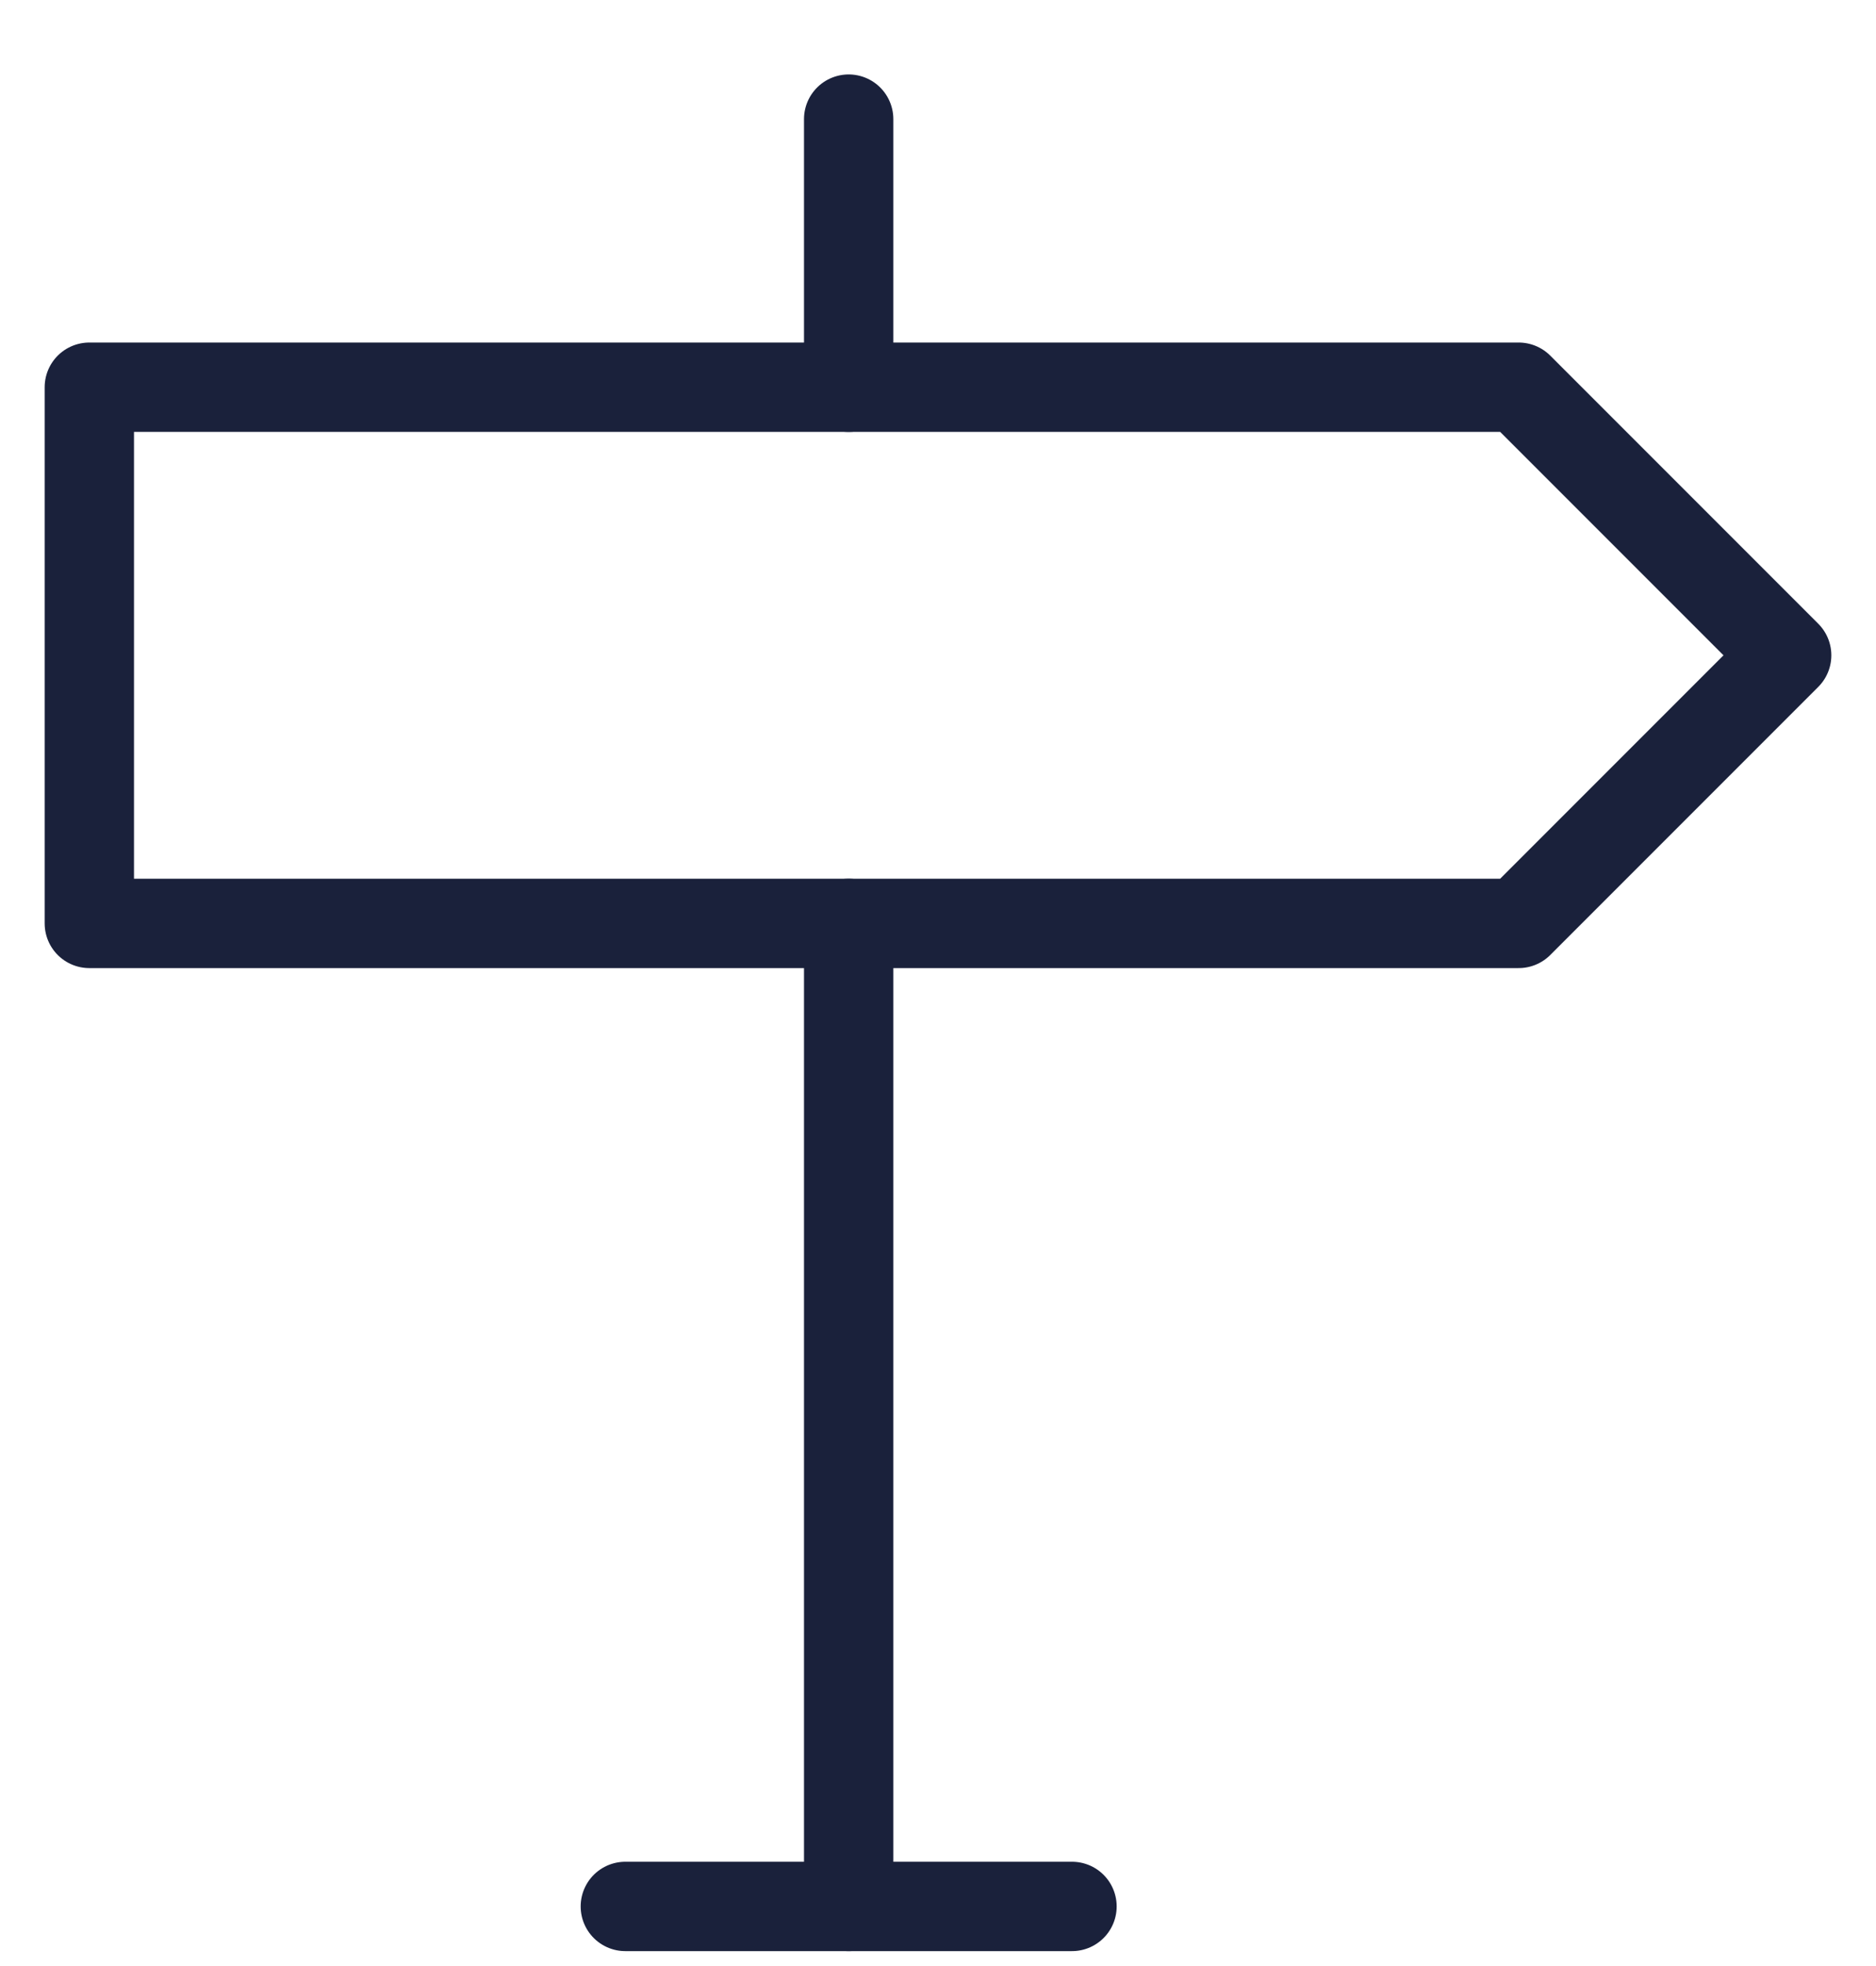
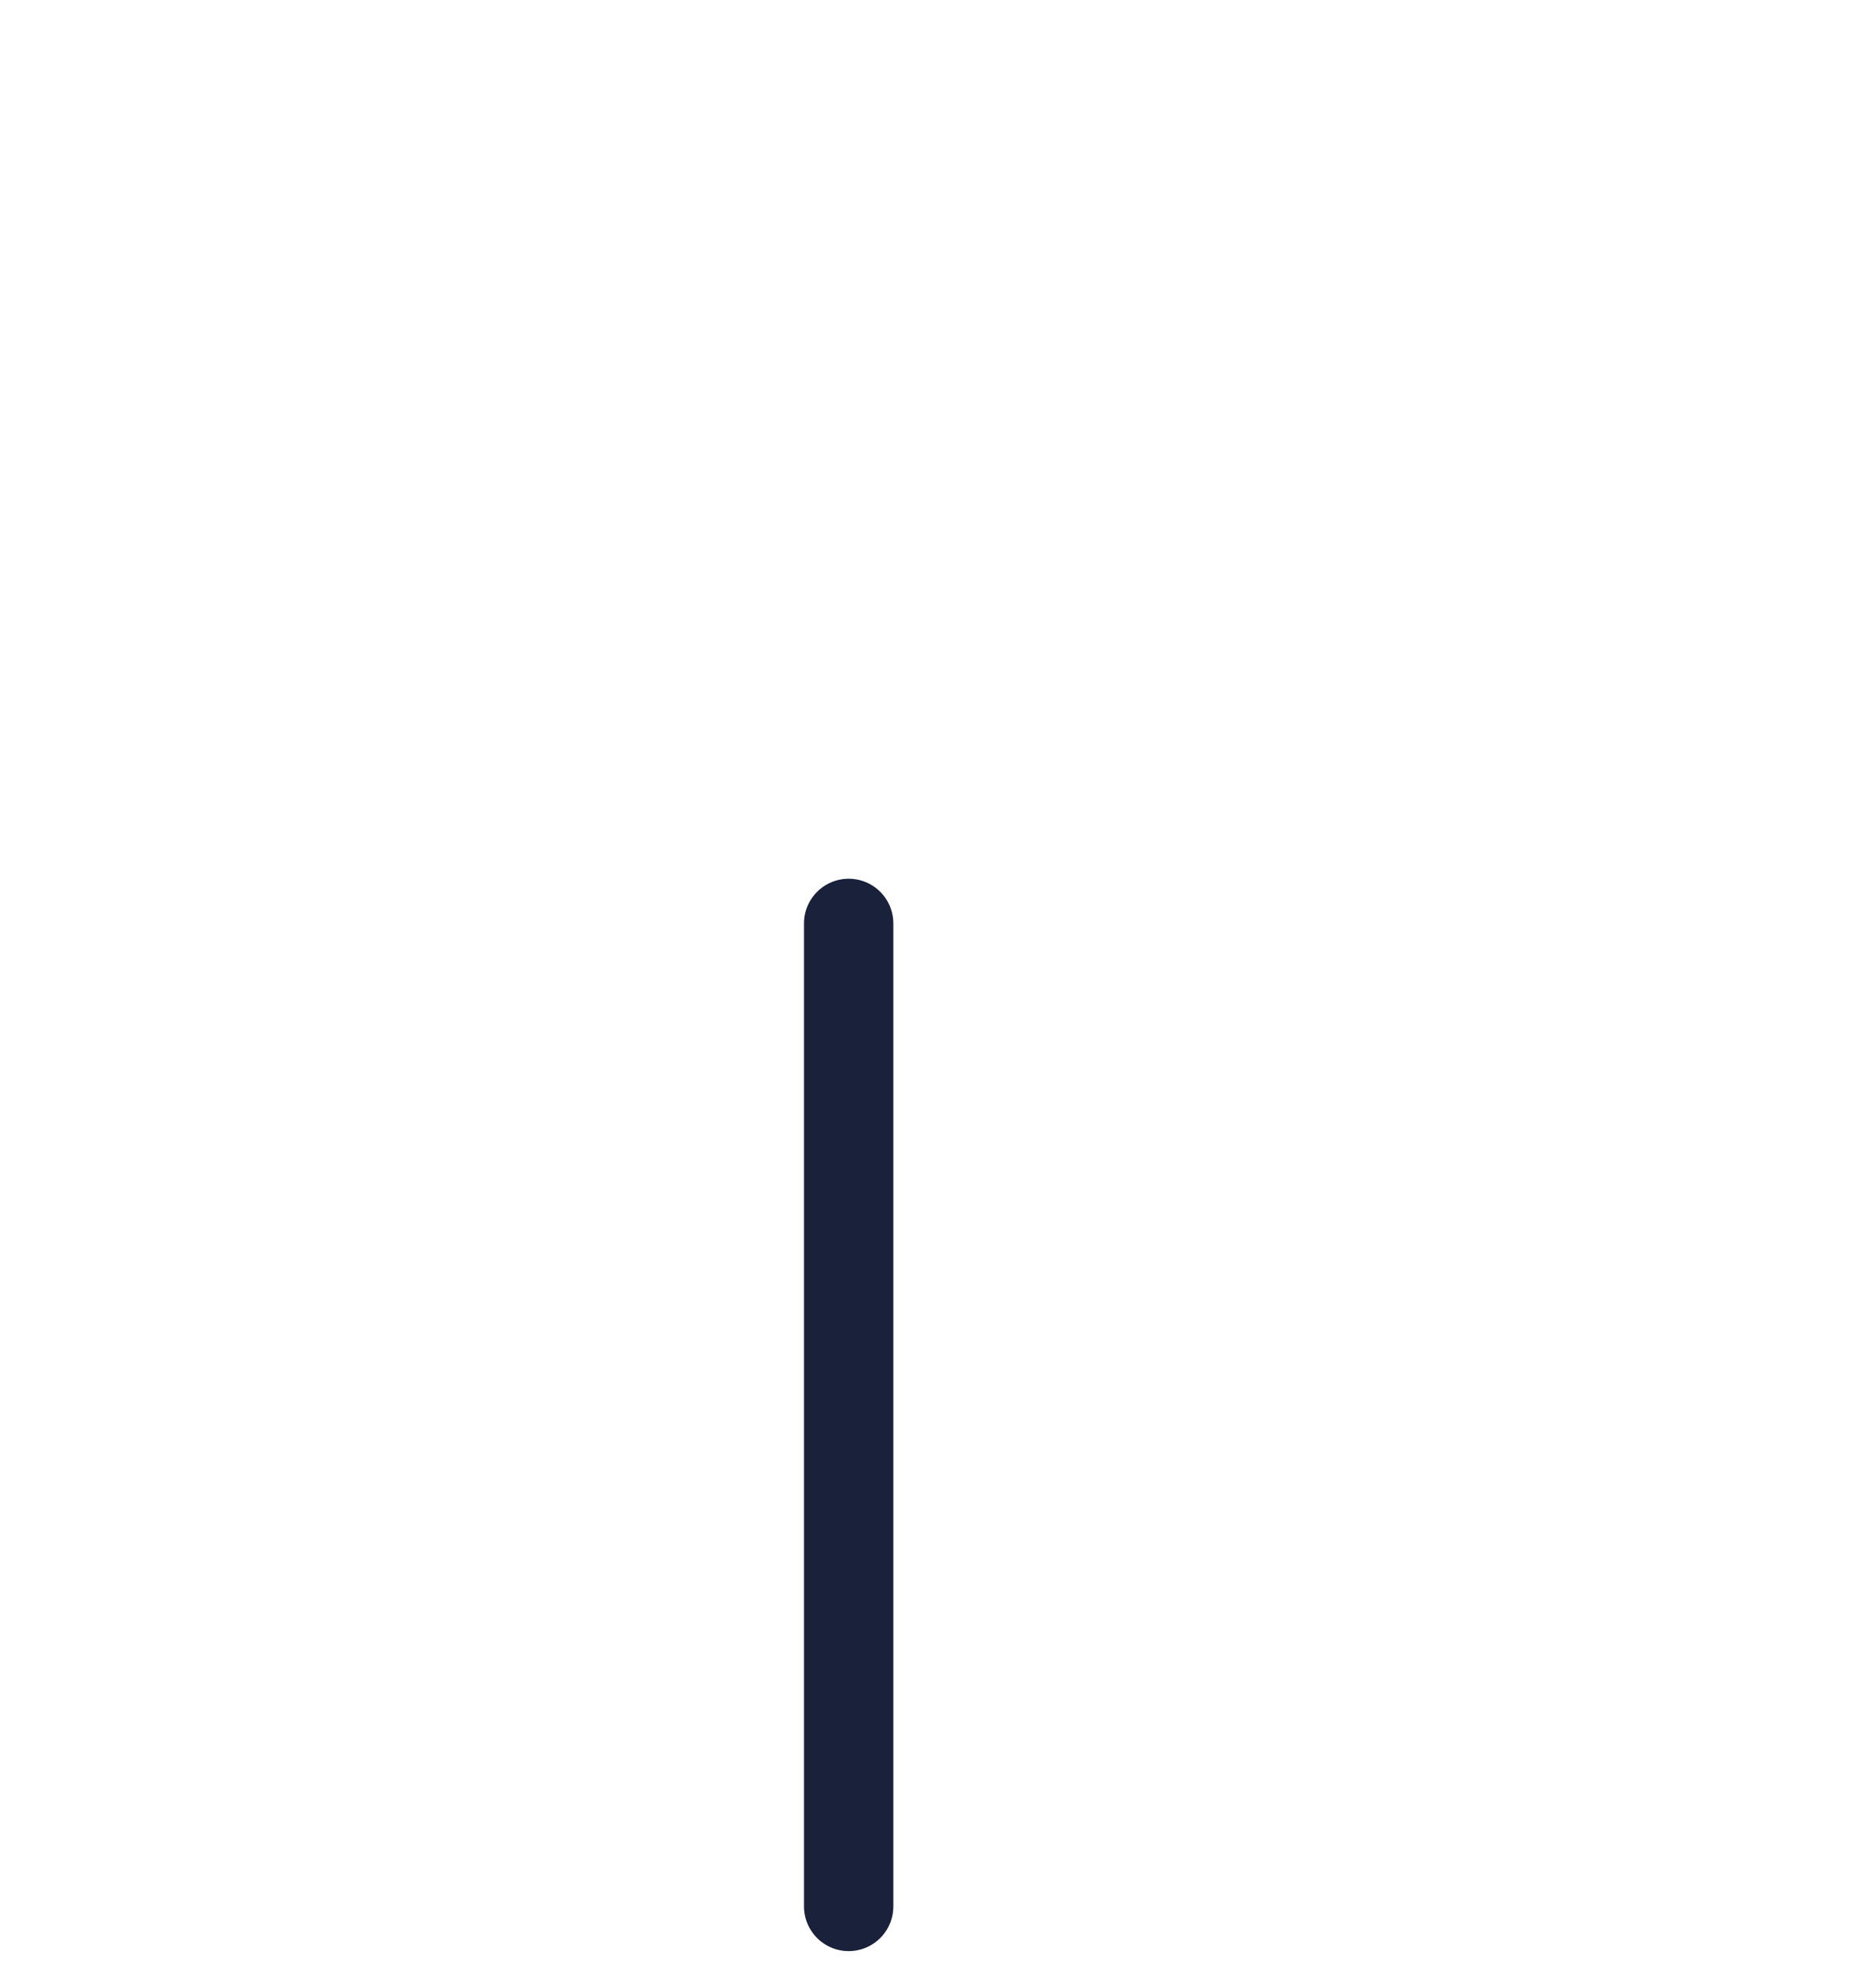
<svg xmlns="http://www.w3.org/2000/svg" fill="none" height="22" viewBox="0 0 21 22" width="21">
  <g stroke="#1a213b" stroke-linejoin="round">
-     <path d="m1 4.333v6h16l3-3-3-3z" />
    <g stroke-linecap="round">
      <path d="m9.5 10.333v11" />
-       <path d="m9.5 1.333v3" />
-       <path d="m7 21.333h5" />
    </g>
  </g>
</svg>